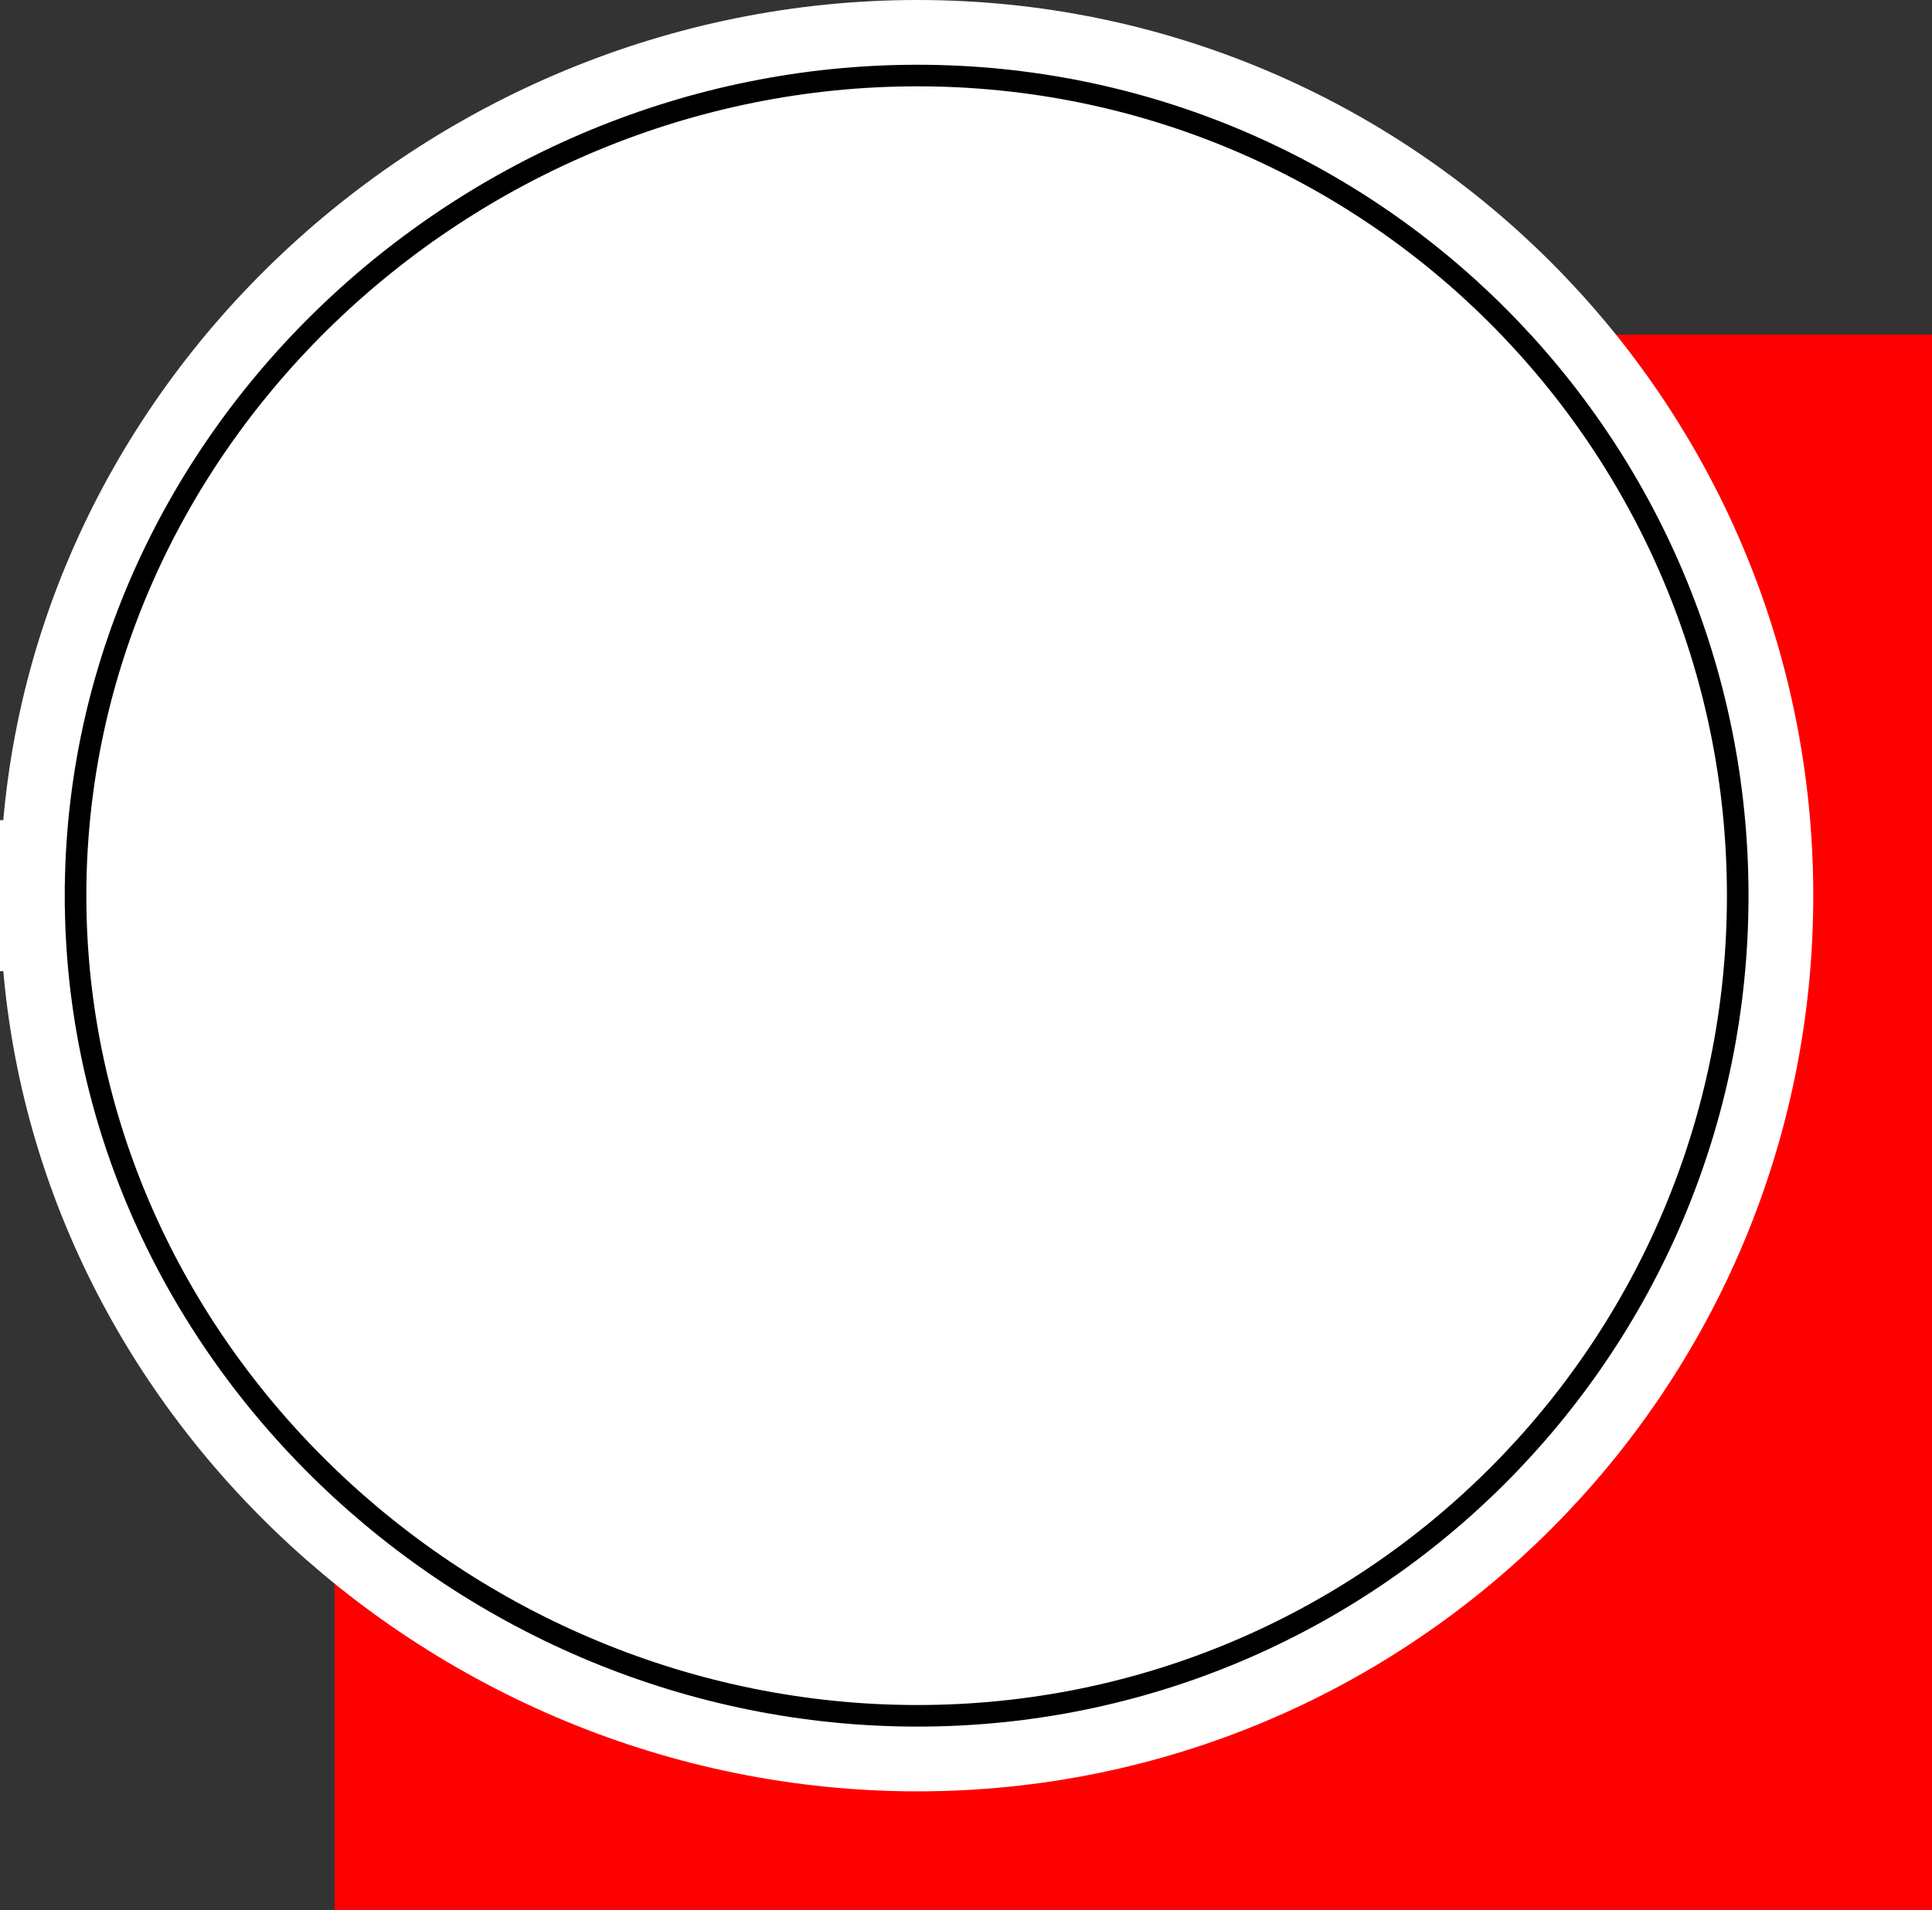
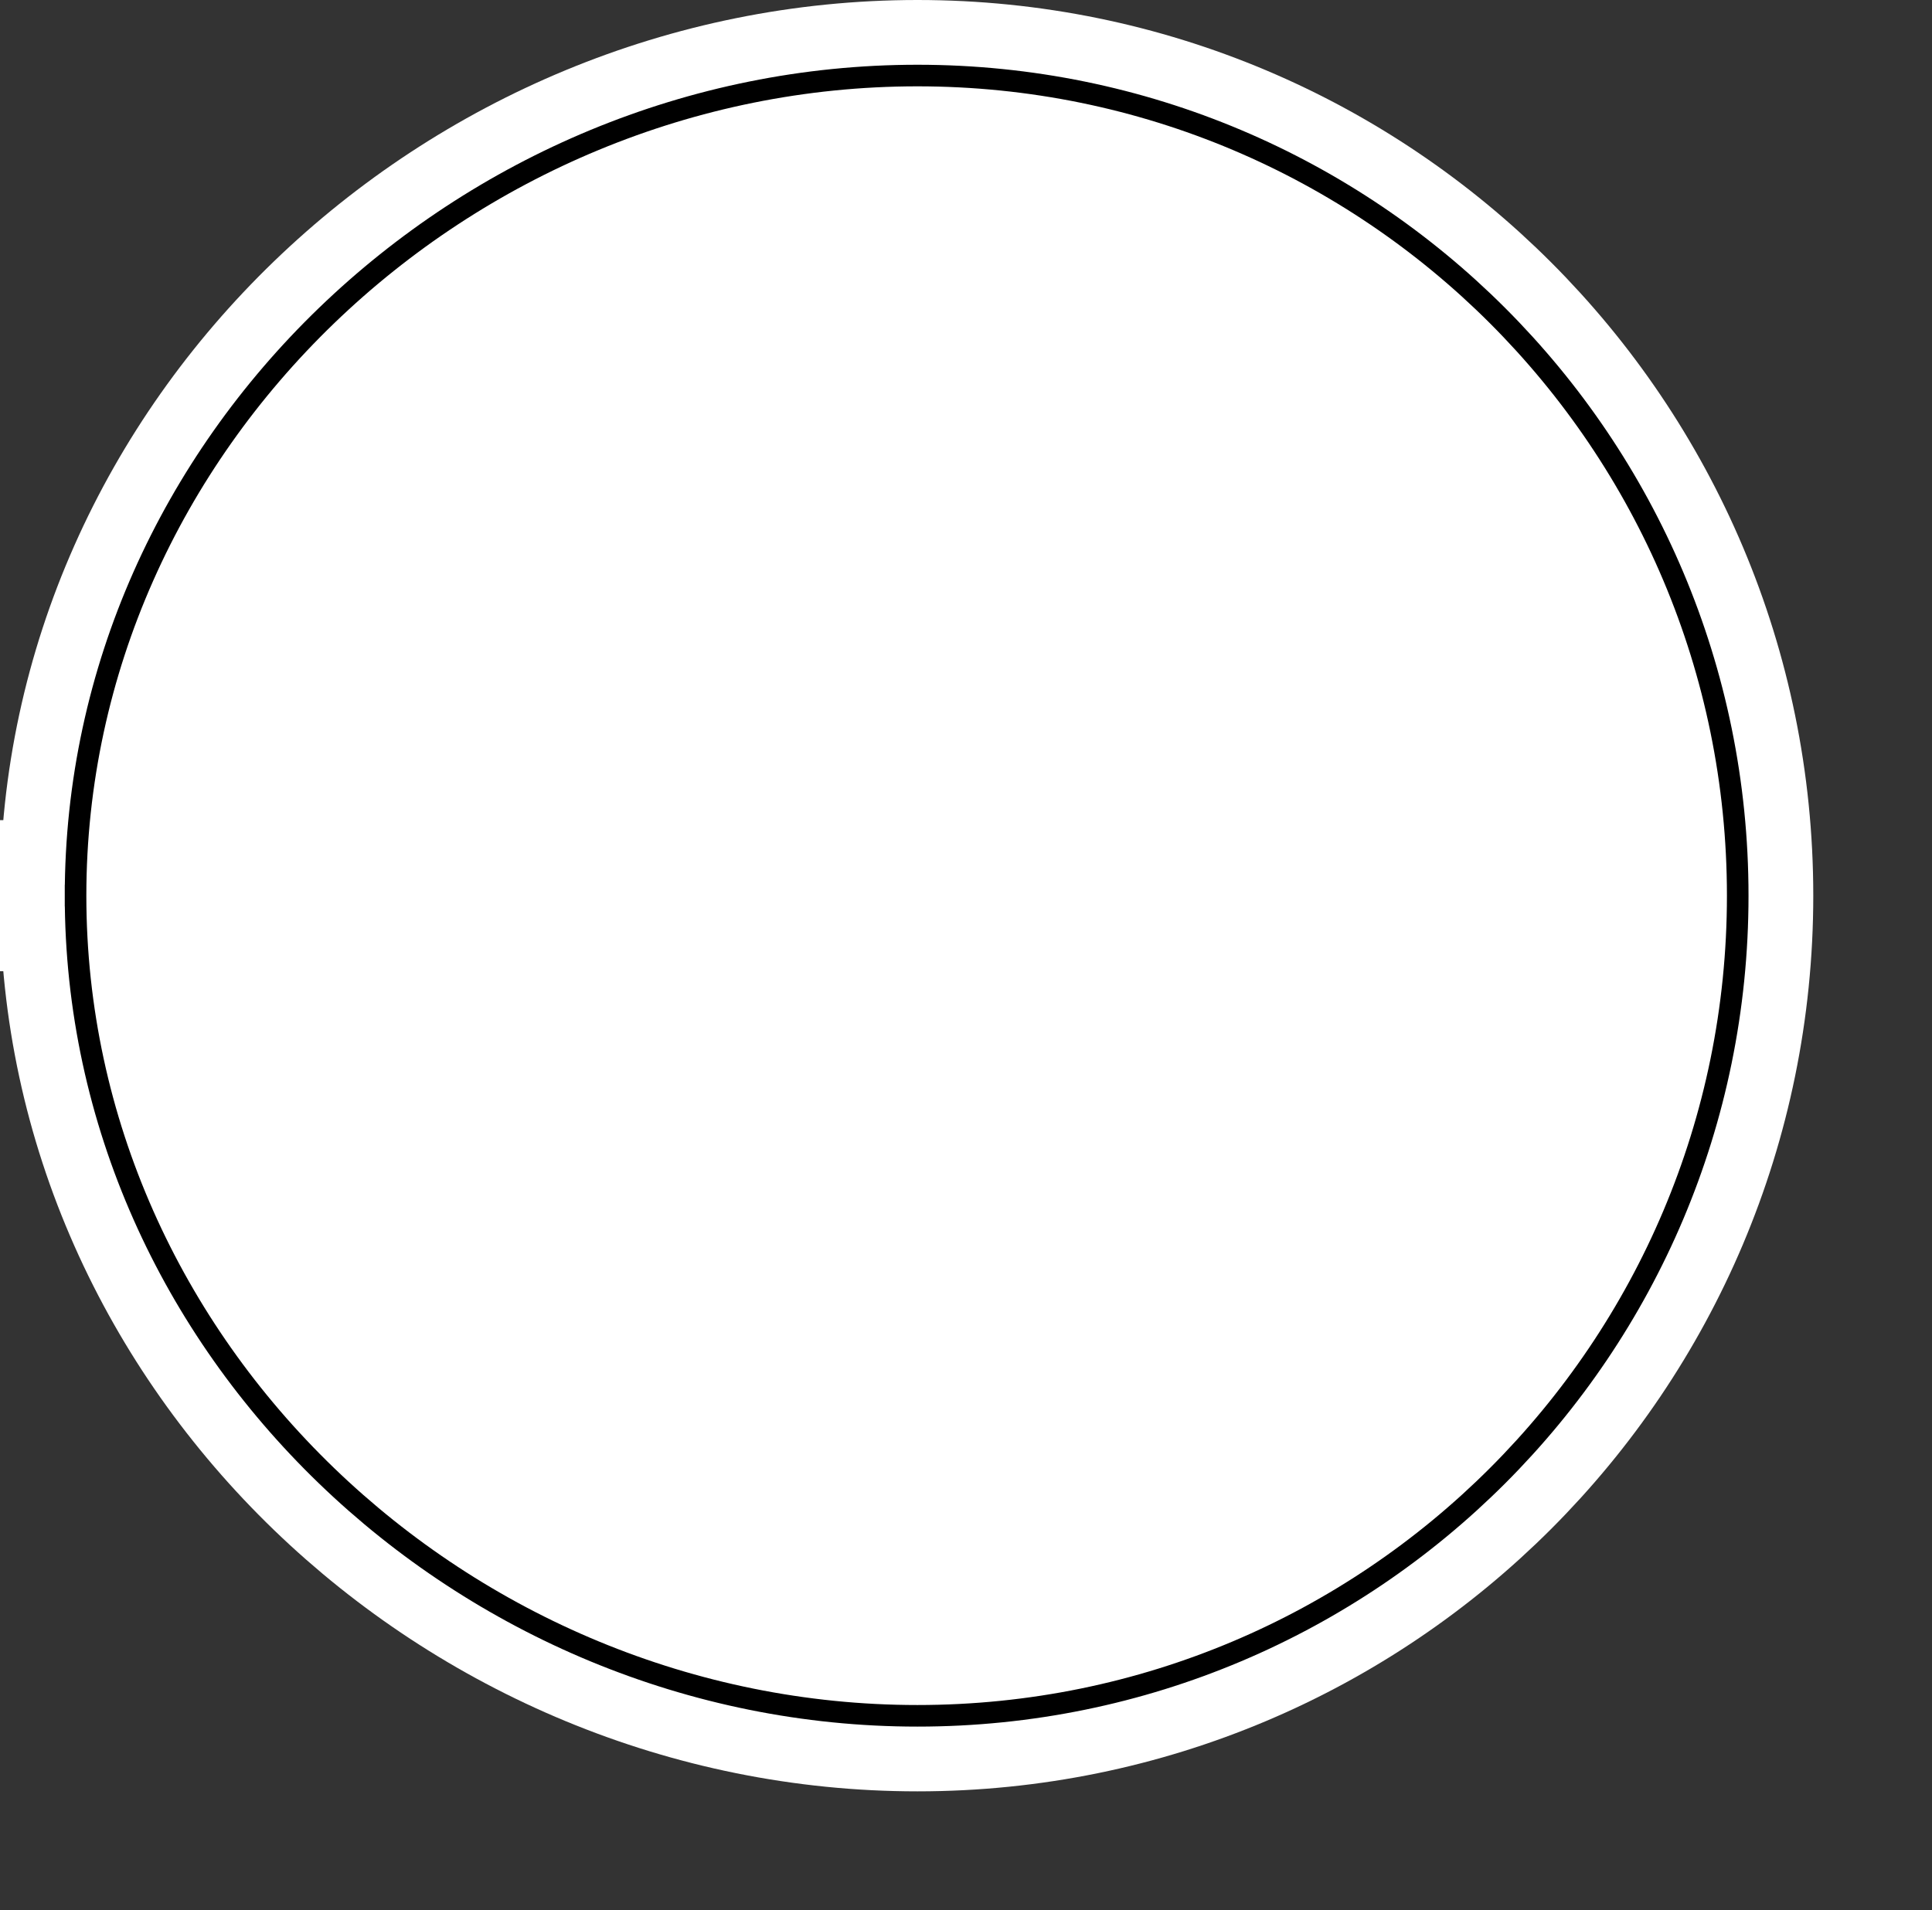
<svg xmlns="http://www.w3.org/2000/svg" width="89.5" height="88.5" version="1.2">
  <rect width="100%" height="100%" fill="#333333" stroke="none" />
  <g fill="none" fill-rule="evenodd" stroke="#000" stroke-linecap="square" stroke-linejoin="bevel" font-family="'Sans Serif'" font-size="12.5" font-weight="400">
-     <path fill="red" stroke="none" d="M15.5 88.5v-73h74v73h-74" />
    <path stroke="#fff" stroke-linecap="butt" stroke-width="7" d="M3.5 41.5c0-21 18-38 39-38s38 17 38 38-17 38-38 38-39-17-39-38" />
    <path fill="#fff" stroke-linecap="butt" d="M3.5 41.5c0-21 18-38 39-38s38 17 38 38-17 38-38 38-39-17-39-38" vector-effect="non-scaling-stroke" />
  </g>
</svg>